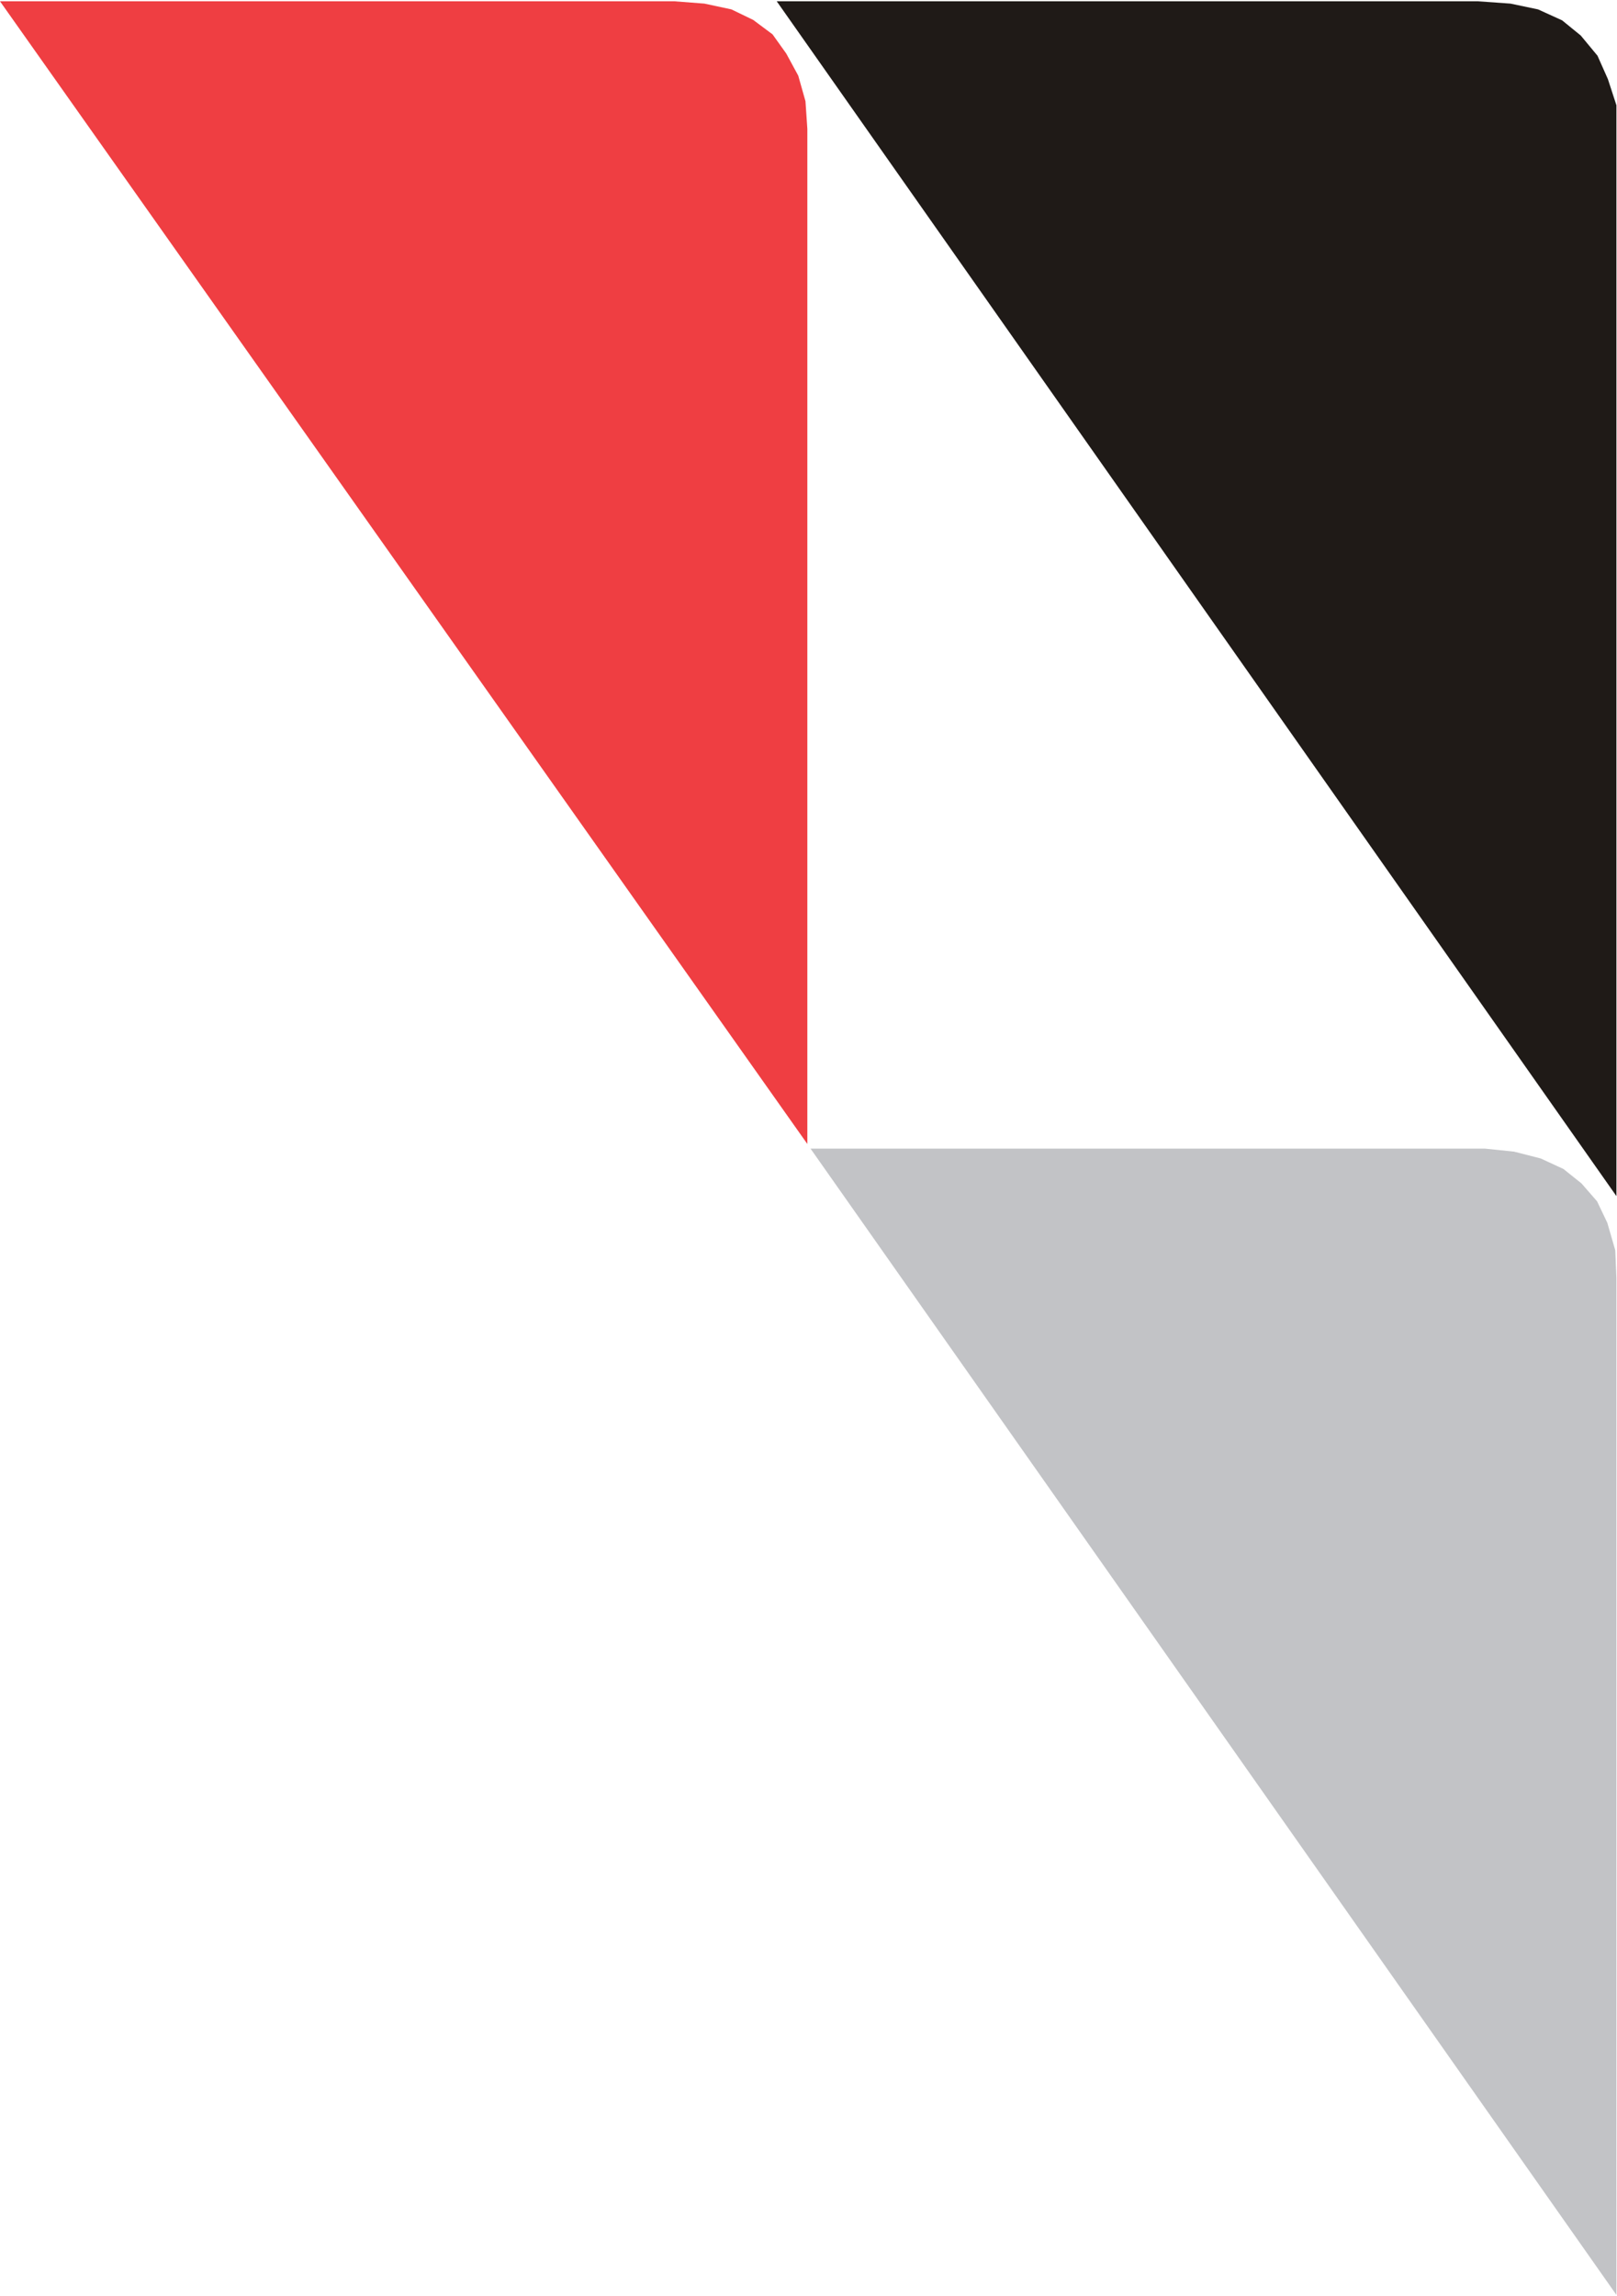
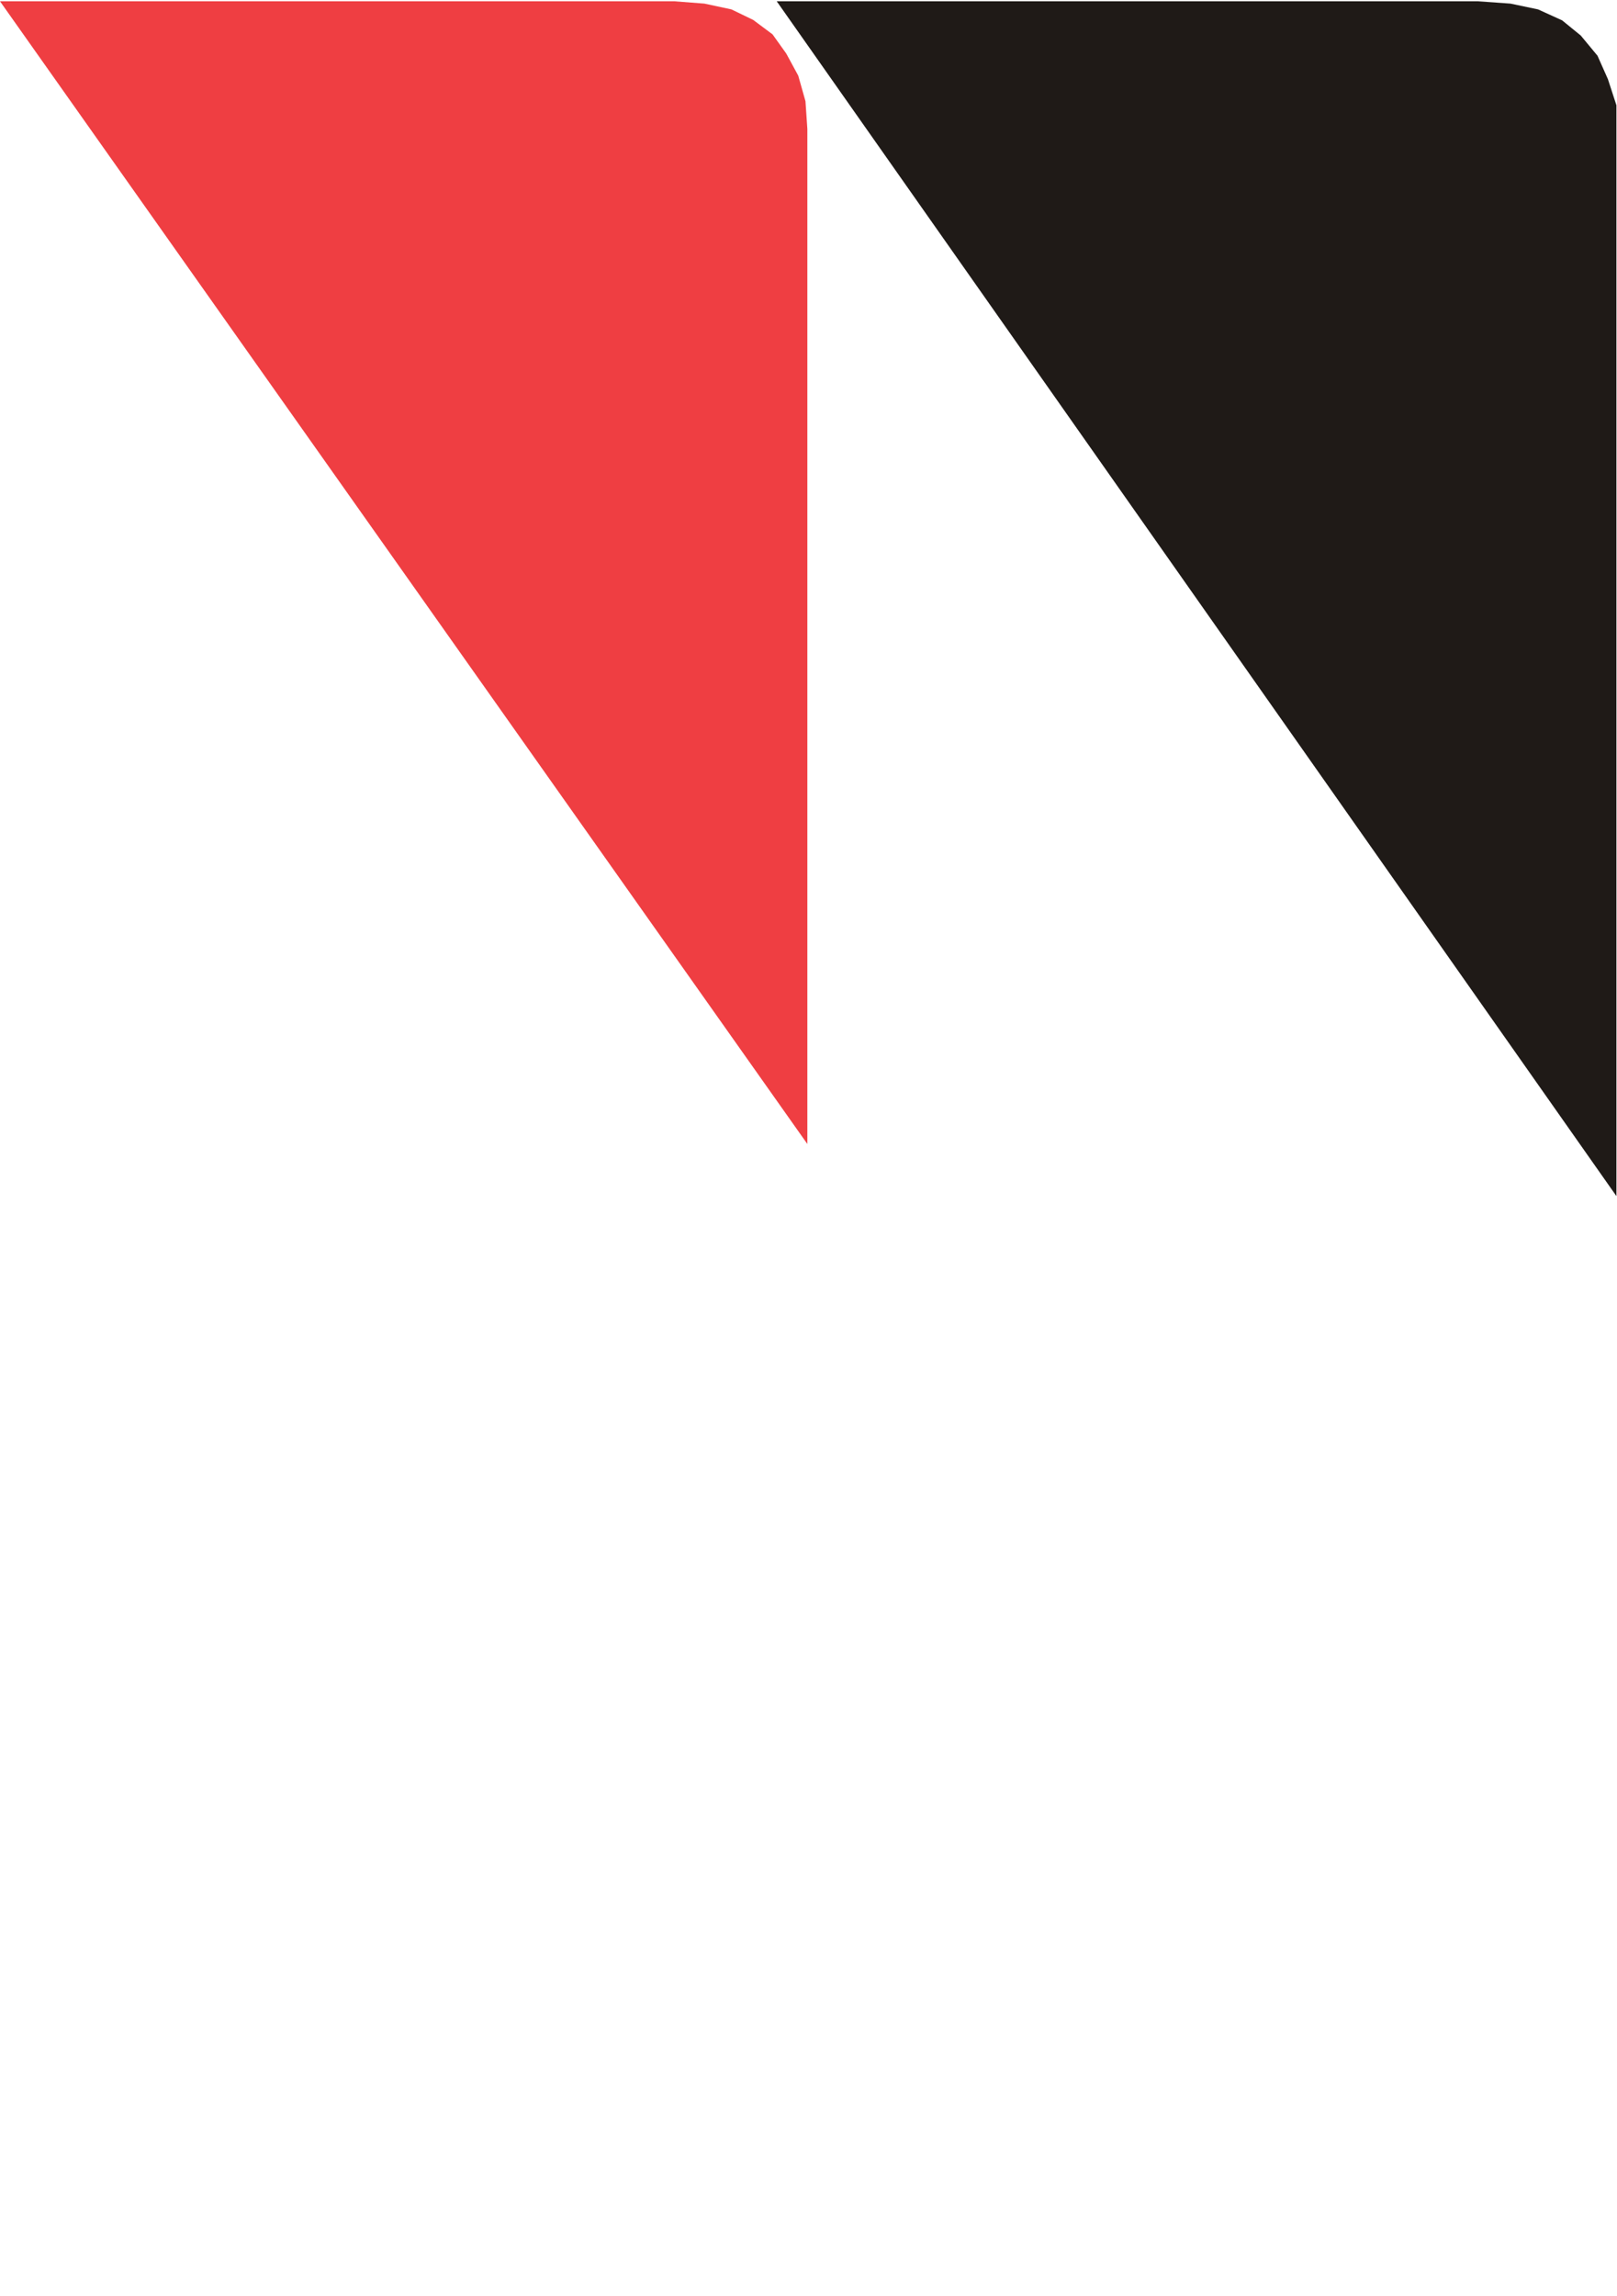
<svg xmlns="http://www.w3.org/2000/svg" version="1.2" viewBox="0 0 1120 1590">
  <path fill="#ef3e42" d="M0 .9h467.1l20.8 1.6 18.7 4 15.1 7.3 13.4 10 9.5 13.3 8.3 15.3 5 17.7 1.3 19.2v702.9z" />
-   <path fill="#c2c3c6" d="M561.4 795.4h467l20.3 2.1 18.4 4.7 15.8 7.3 12.5 10 10.8 12.4 7.1 14.9 5.5 19 .8 19.2v704.2z" />
  <path fill="#1f1a17" d="M538 .9h485.7l22.5 1.6 19.1 4 16.7 7.6 12.9 10.5 11.6 14 7.2 16.2 5.9 18.1v755.4z" />
</svg>